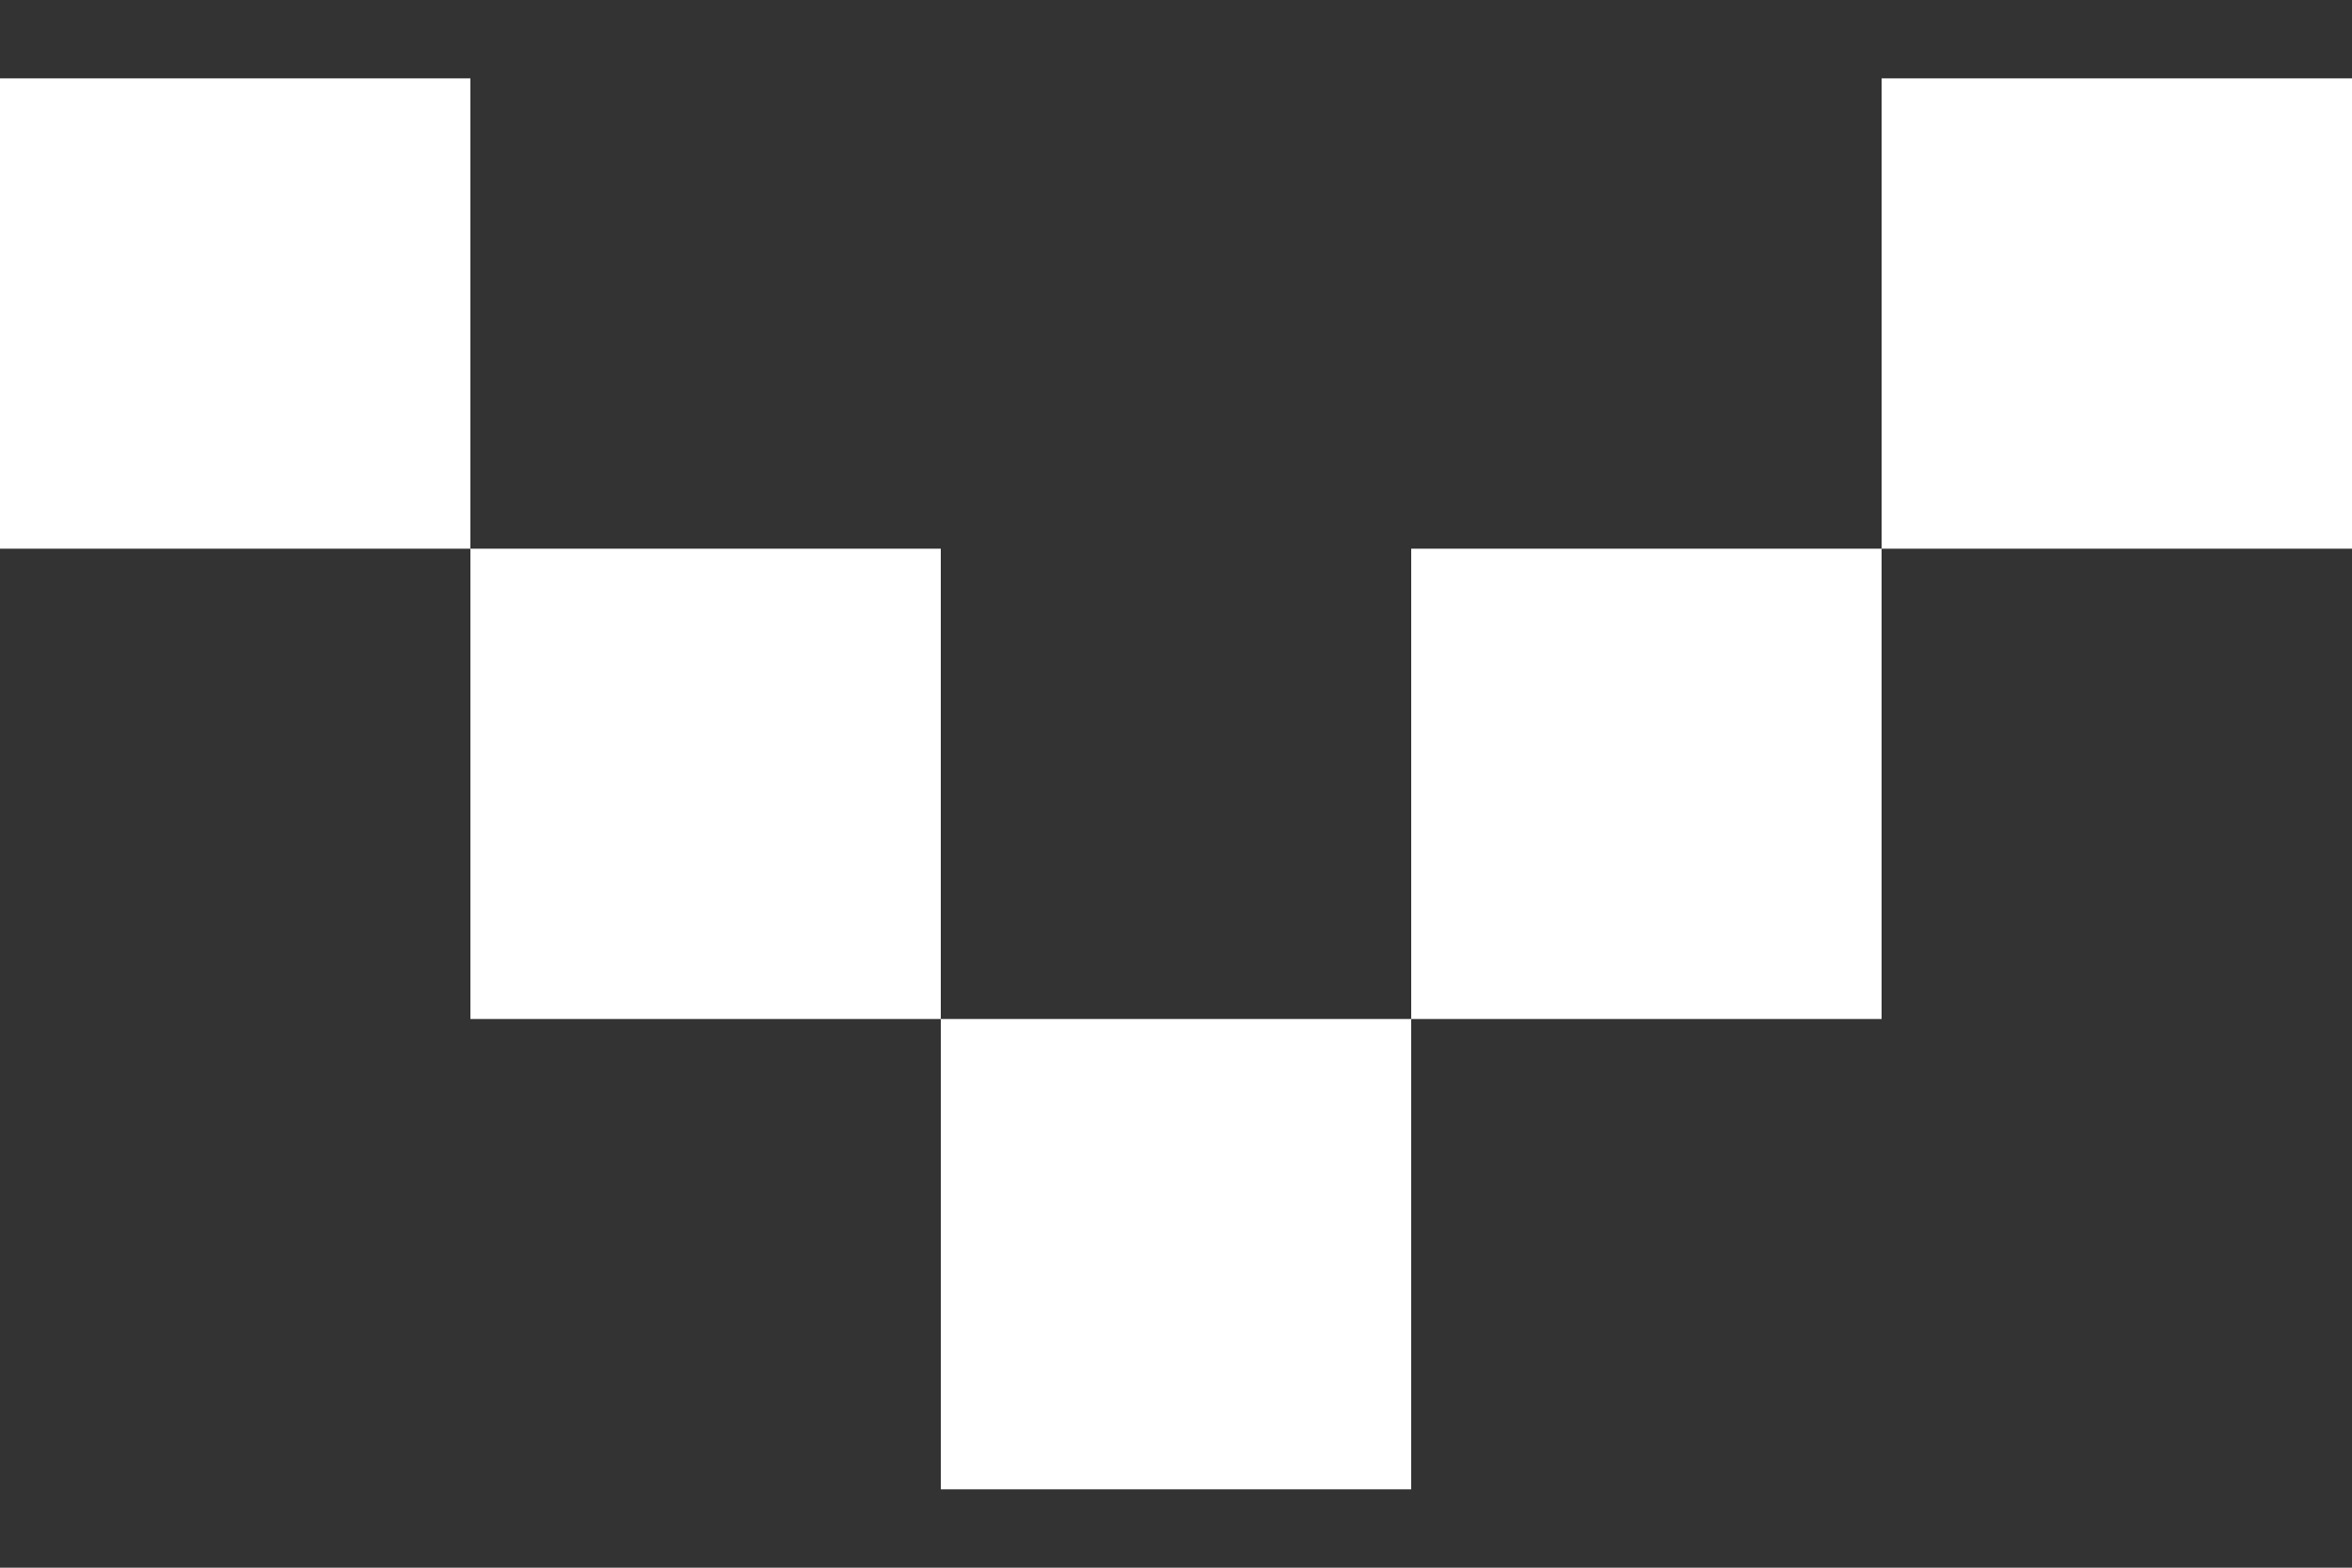
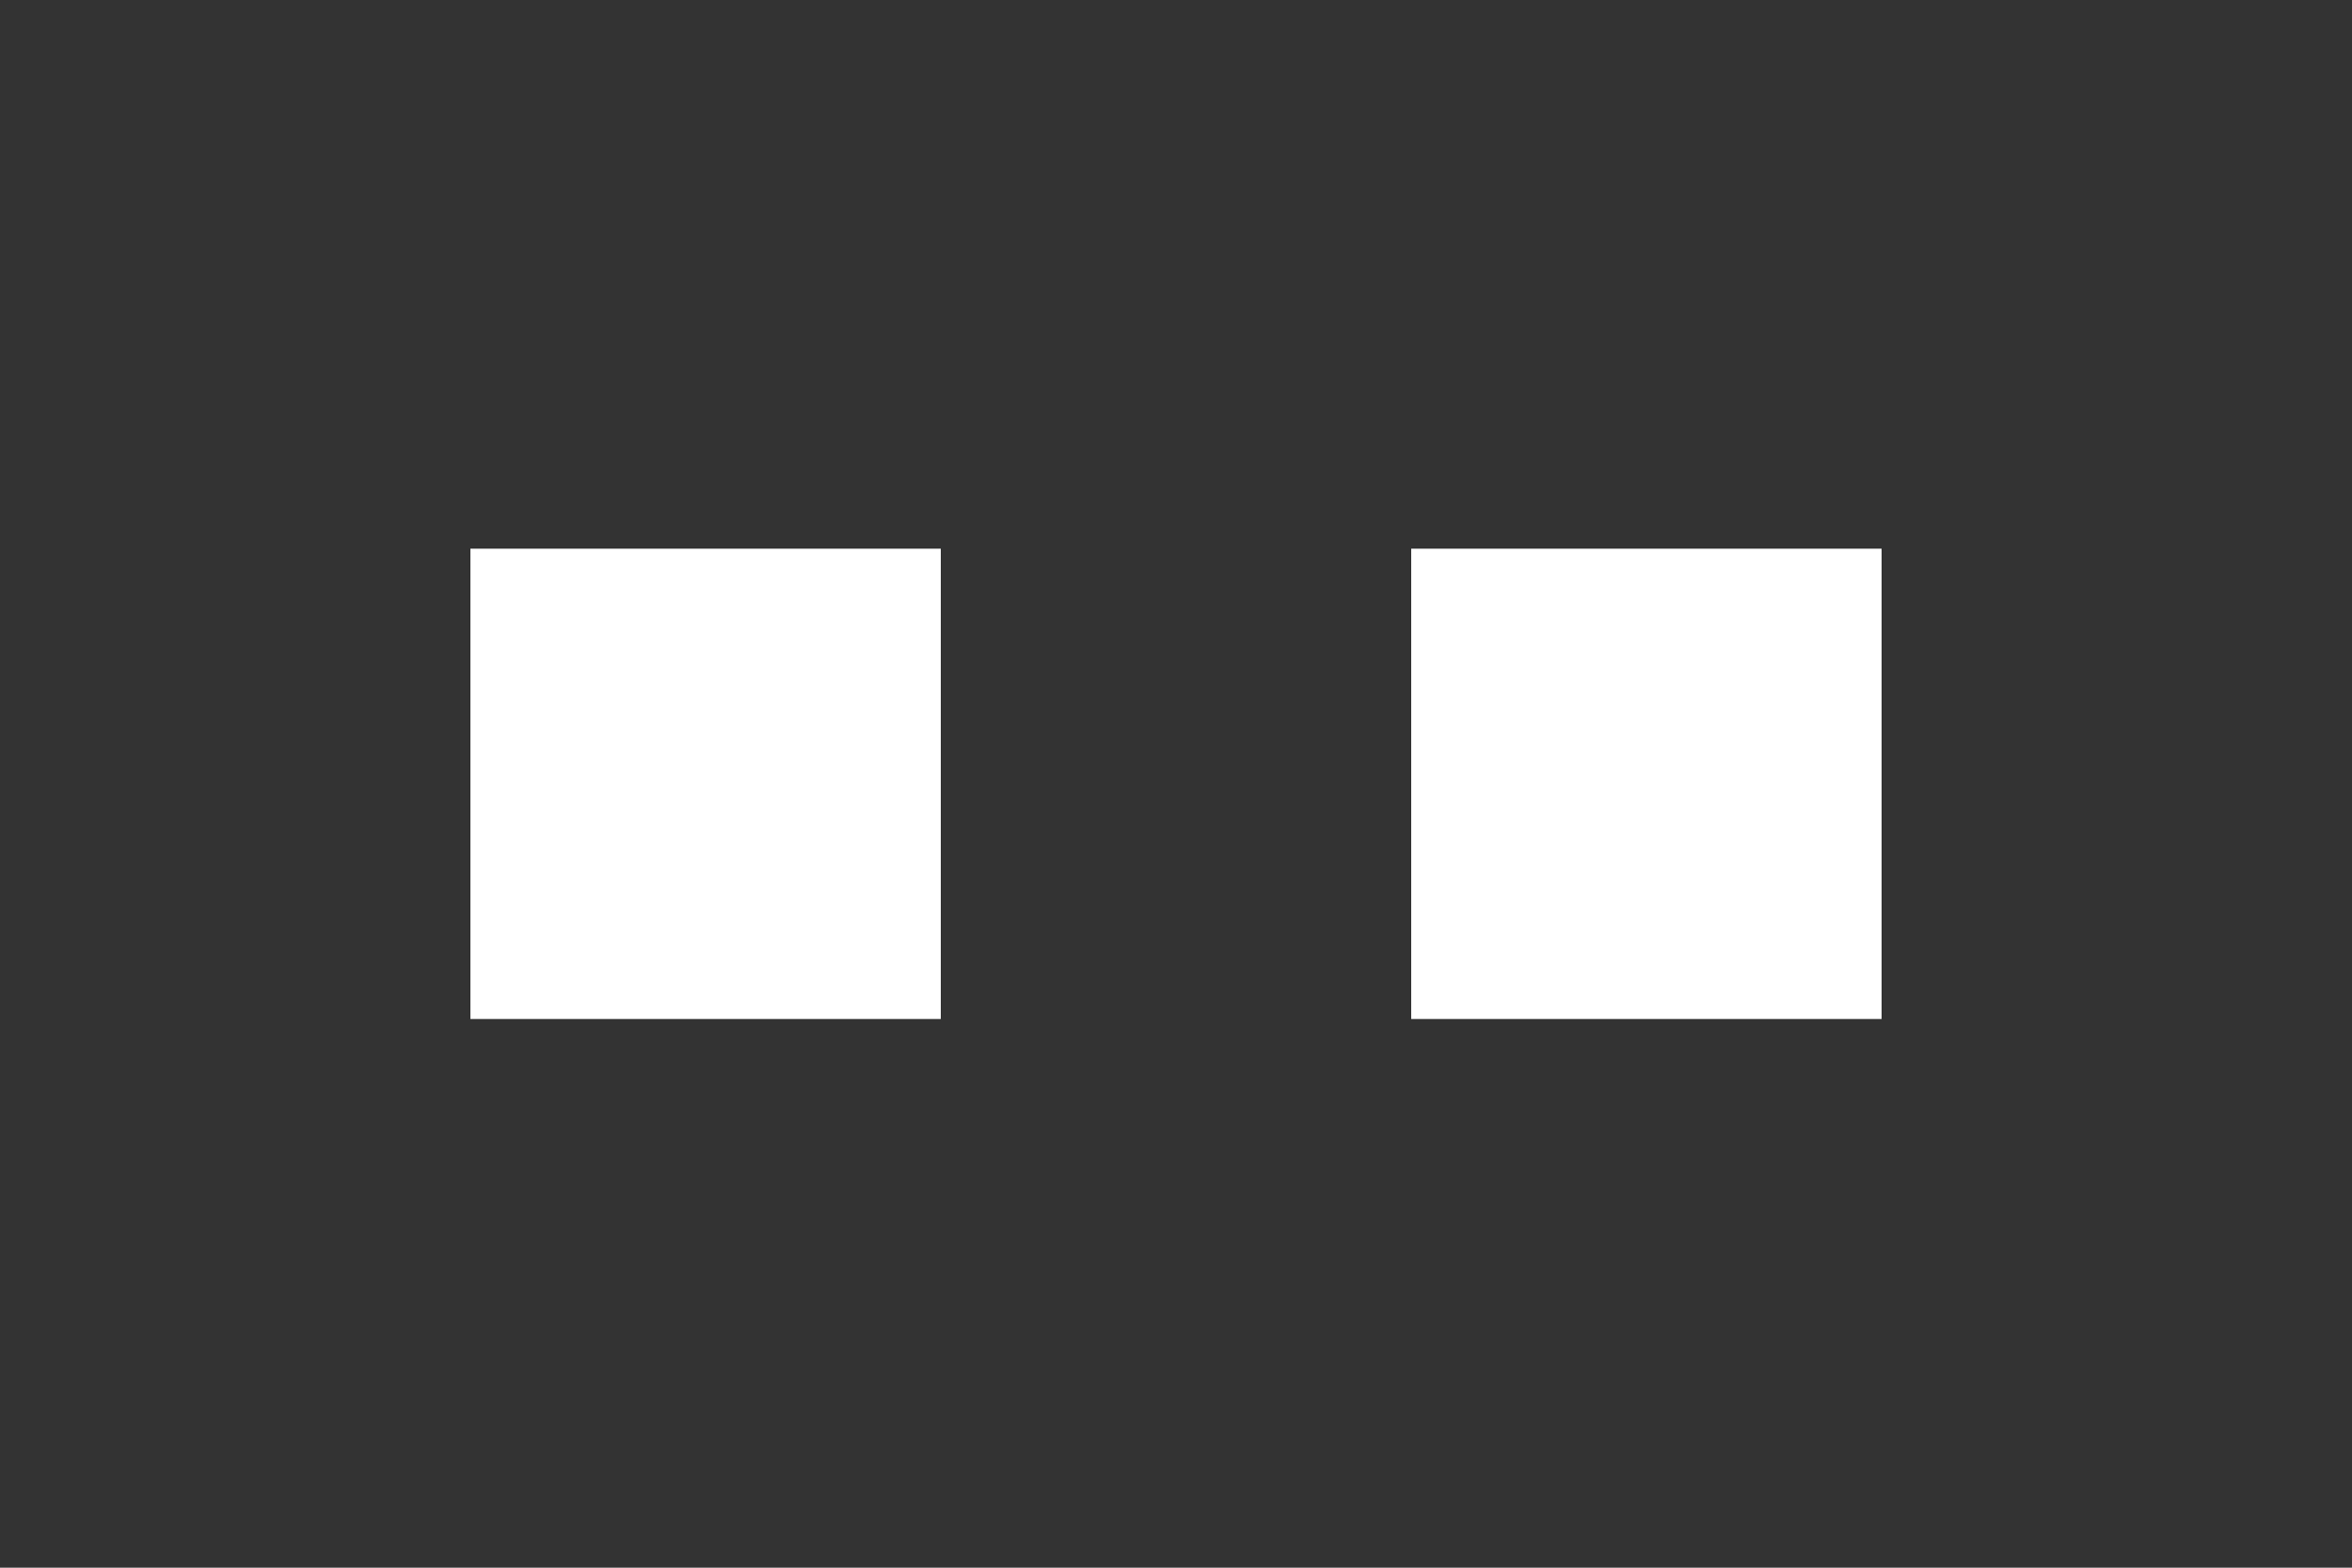
<svg xmlns="http://www.w3.org/2000/svg" width="15" height="10" viewBox="0 0 15 10" fill="none">
  <rect x="0" y="0" width="15" height="10" fill="#333333" stroke="none" />
-   <path d="M6 9.5H9V6.5H6V9.5Z" fill="white" />
  <path d="M3 6.5H6V3.5L3 3.5L3 6.5Z" fill="white" />
-   <path d="M0 3.5L3 3.5L3 0.5L0 0.5L0 3.5Z" fill="white" />
-   <path d="M12 3.5L15 3.5V0.5L12 0.5V3.5Z" fill="white" />
  <path d="M9 6.5H12V3.5L9 3.5V6.5Z" fill="white" />
</svg>